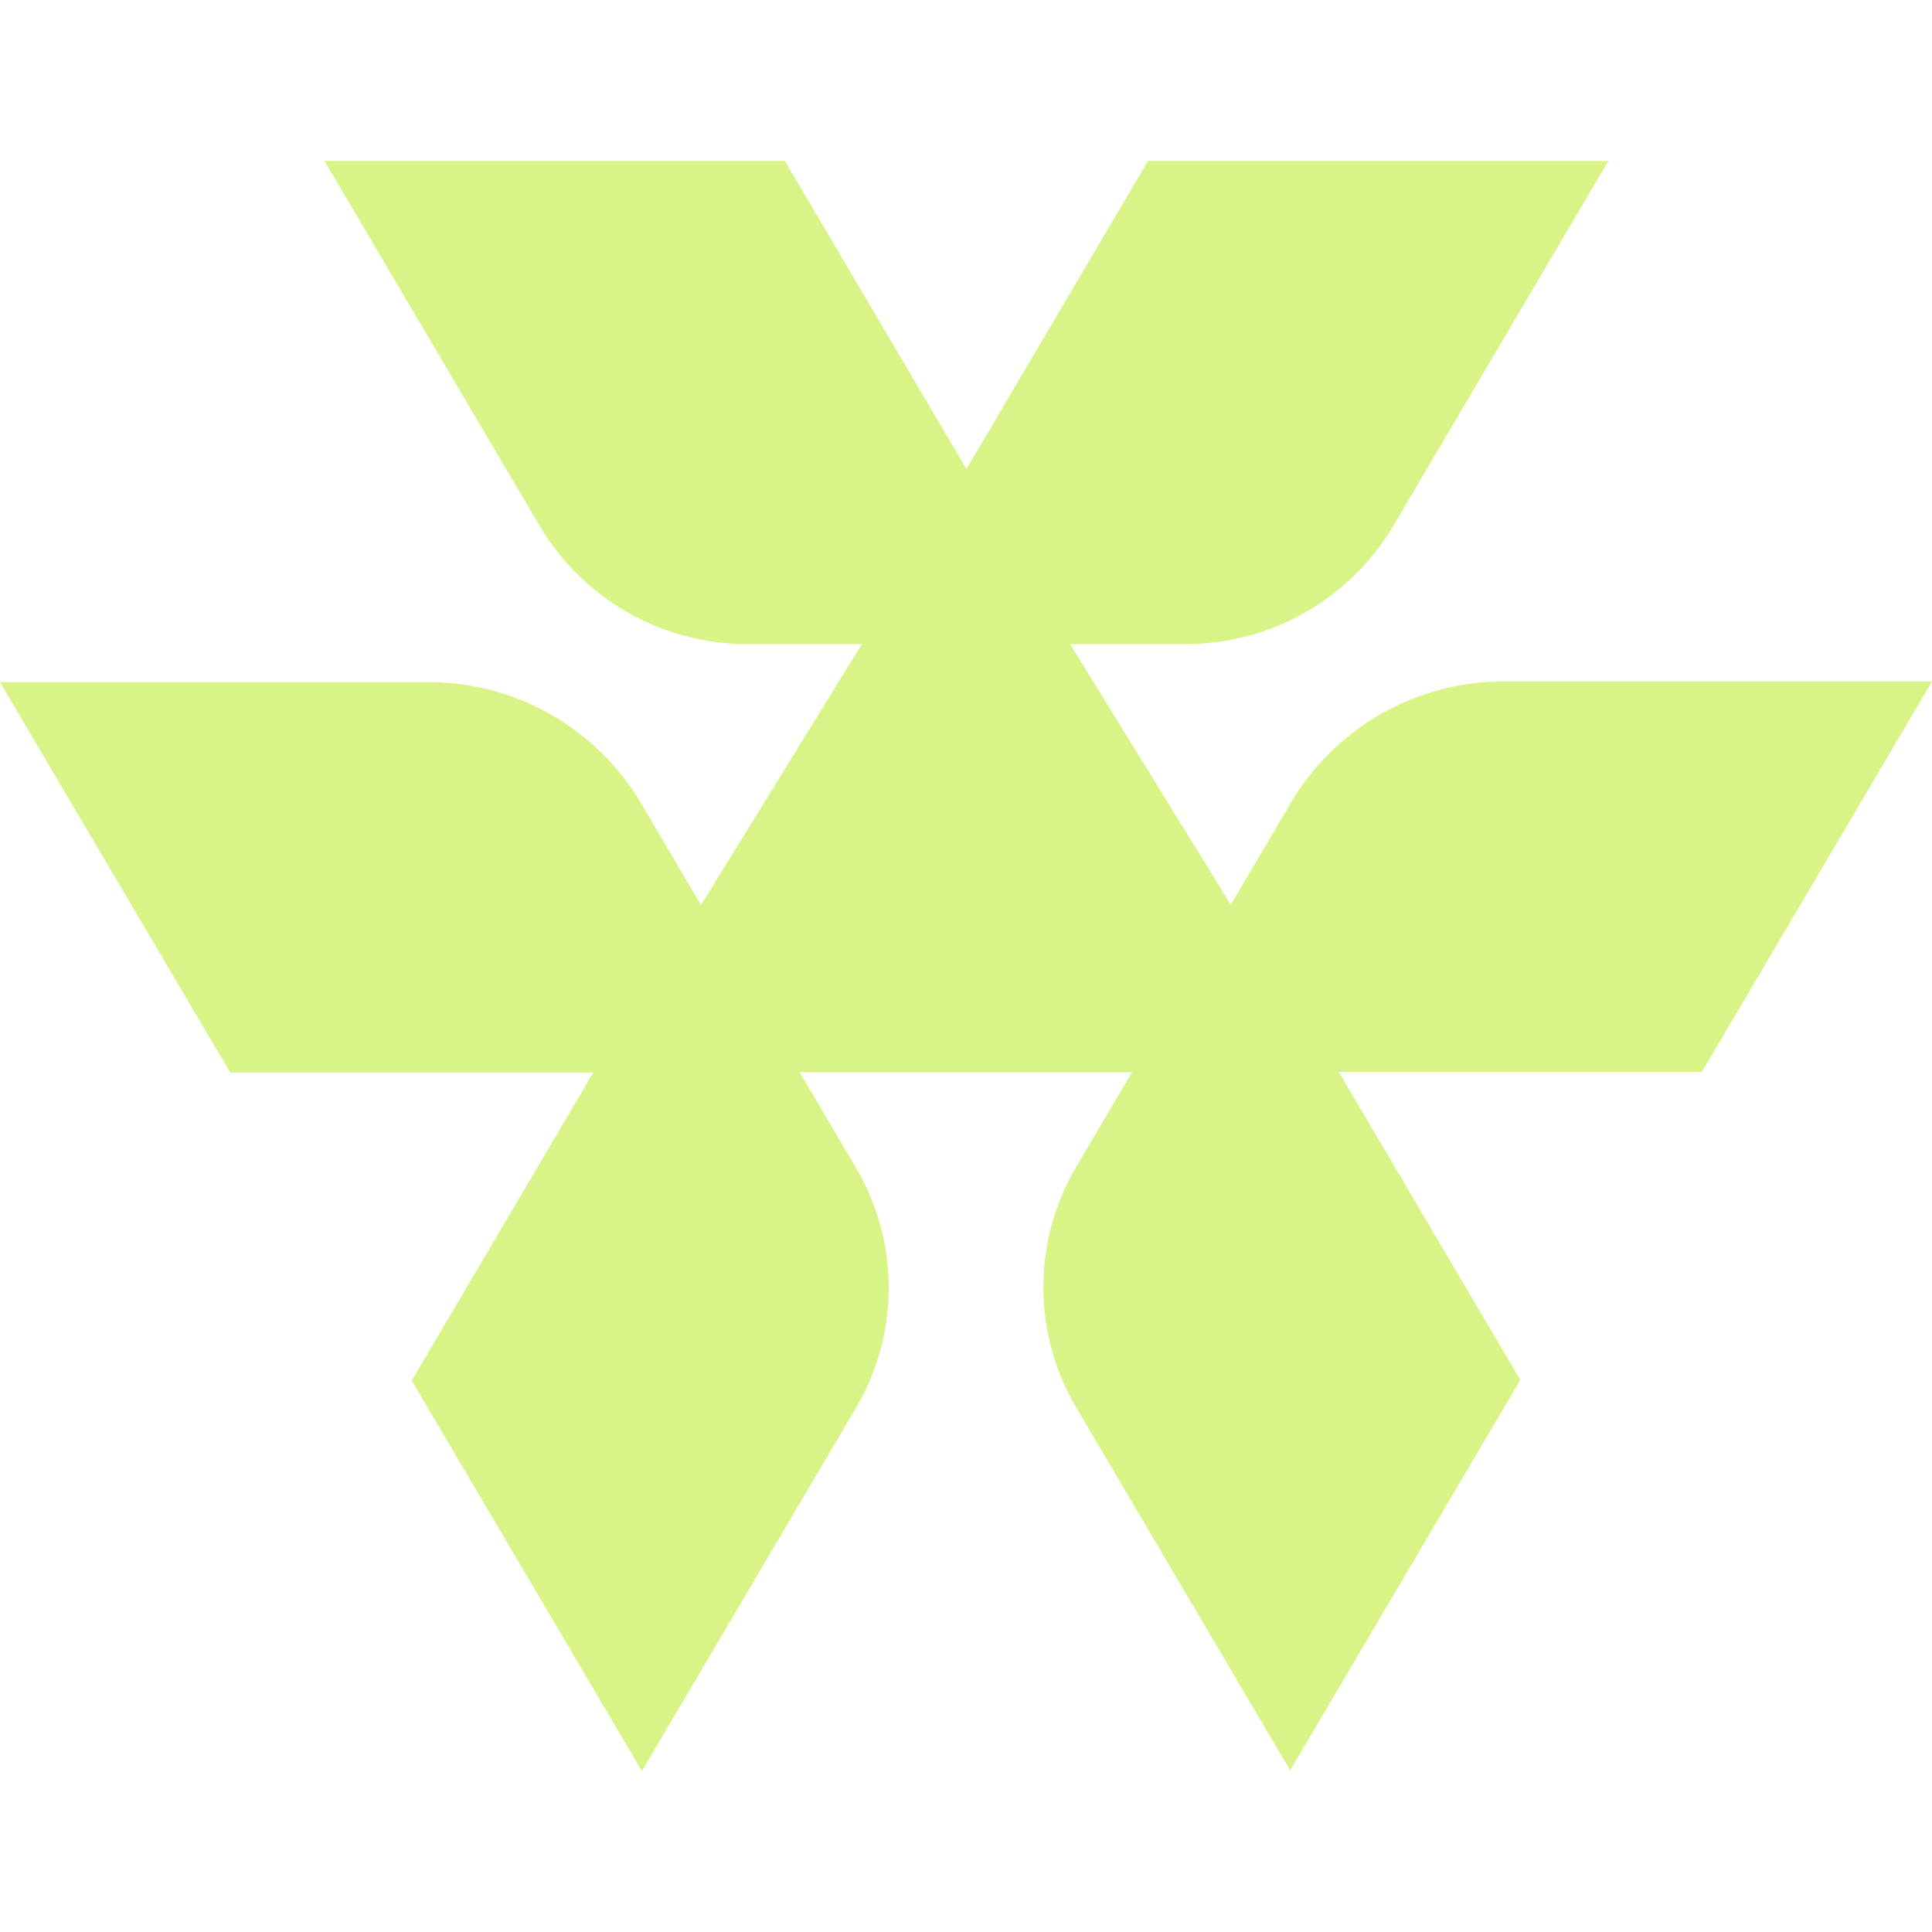
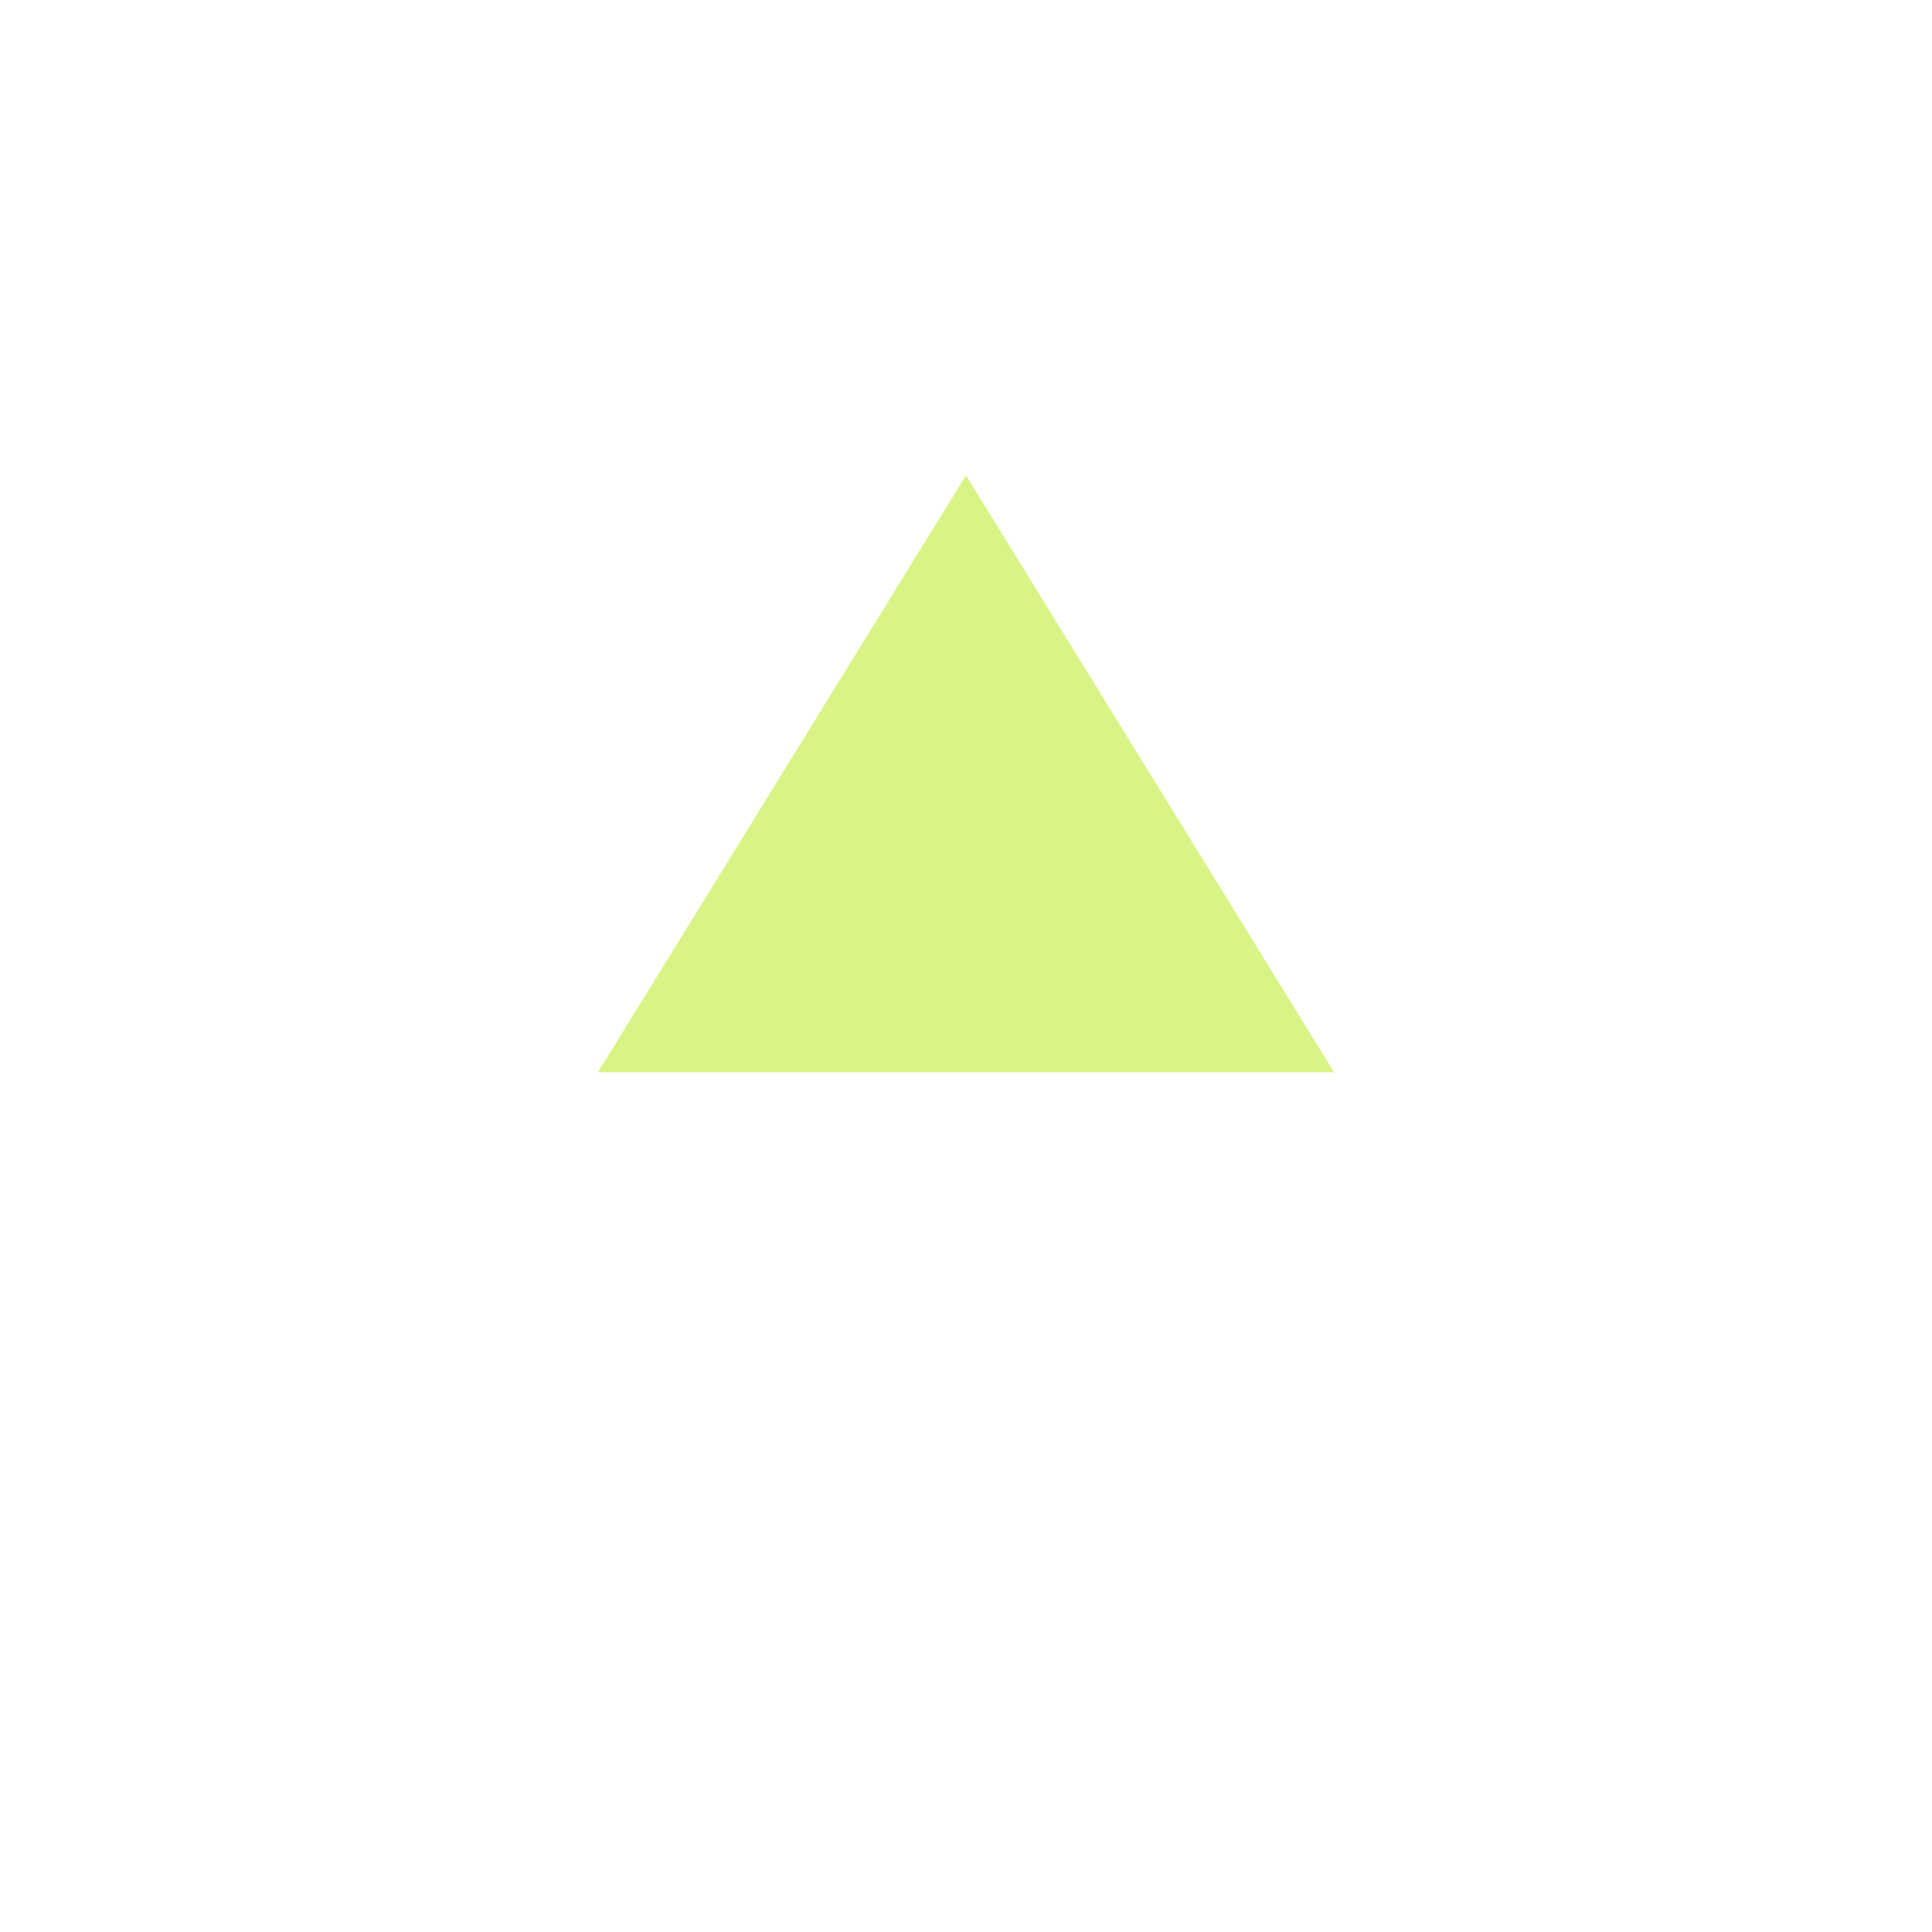
<svg xmlns="http://www.w3.org/2000/svg" data-bbox="0 41.658 500 416.684" viewBox="0 0 500 500" height="500" width="500" data-type="color">
  <g>
    <g clip-path="url(#dbbafa19-37d3-4646-bb6d-8dbba566a3b9)">
-       <path fill="#D9F486" d="M337.832 158.463a62.5 62.5 0 0 1-31.007 8.231H193.404a62.5 62.5 0 0 1-53.836-30.761L83.983 41.658h119.15l46.982 79.722 47.002-79.722h119.13l-55.576 94.275a62.5 62.5 0 0 1-22.839 22.53m-59.237 143.414a61.19 61.19 0 0 0-.146 62.242l55.44 94.046 59.565-101.046-46.981-79.701h93.962L500 176.372H389.141a63.86 63.86 0 0 0-54.981 31.251l-15.907 26.991-.011.01zm-57.18.167a61.18 61.18 0 0 1 .146 62.252l-55.44 94.046-59.564-101.046 46.981-79.712H59.586L0 176.539h110.859a63.85 63.85 0 0 1 54.981 31.251l15.907 26.991.031.02z" clip-rule="evenodd" fill-rule="evenodd" data-color="1" />
      <path fill="#D9F486" d="m250 123 95.263 154.5H154.737z" data-color="1" />
    </g>
    <defs fill="none">
      <clipPath id="dbbafa19-37d3-4646-bb6d-8dbba566a3b9">
        <path fill="#ffffff" d="M500 0v500H0V0z" />
      </clipPath>
    </defs>
  </g>
</svg>